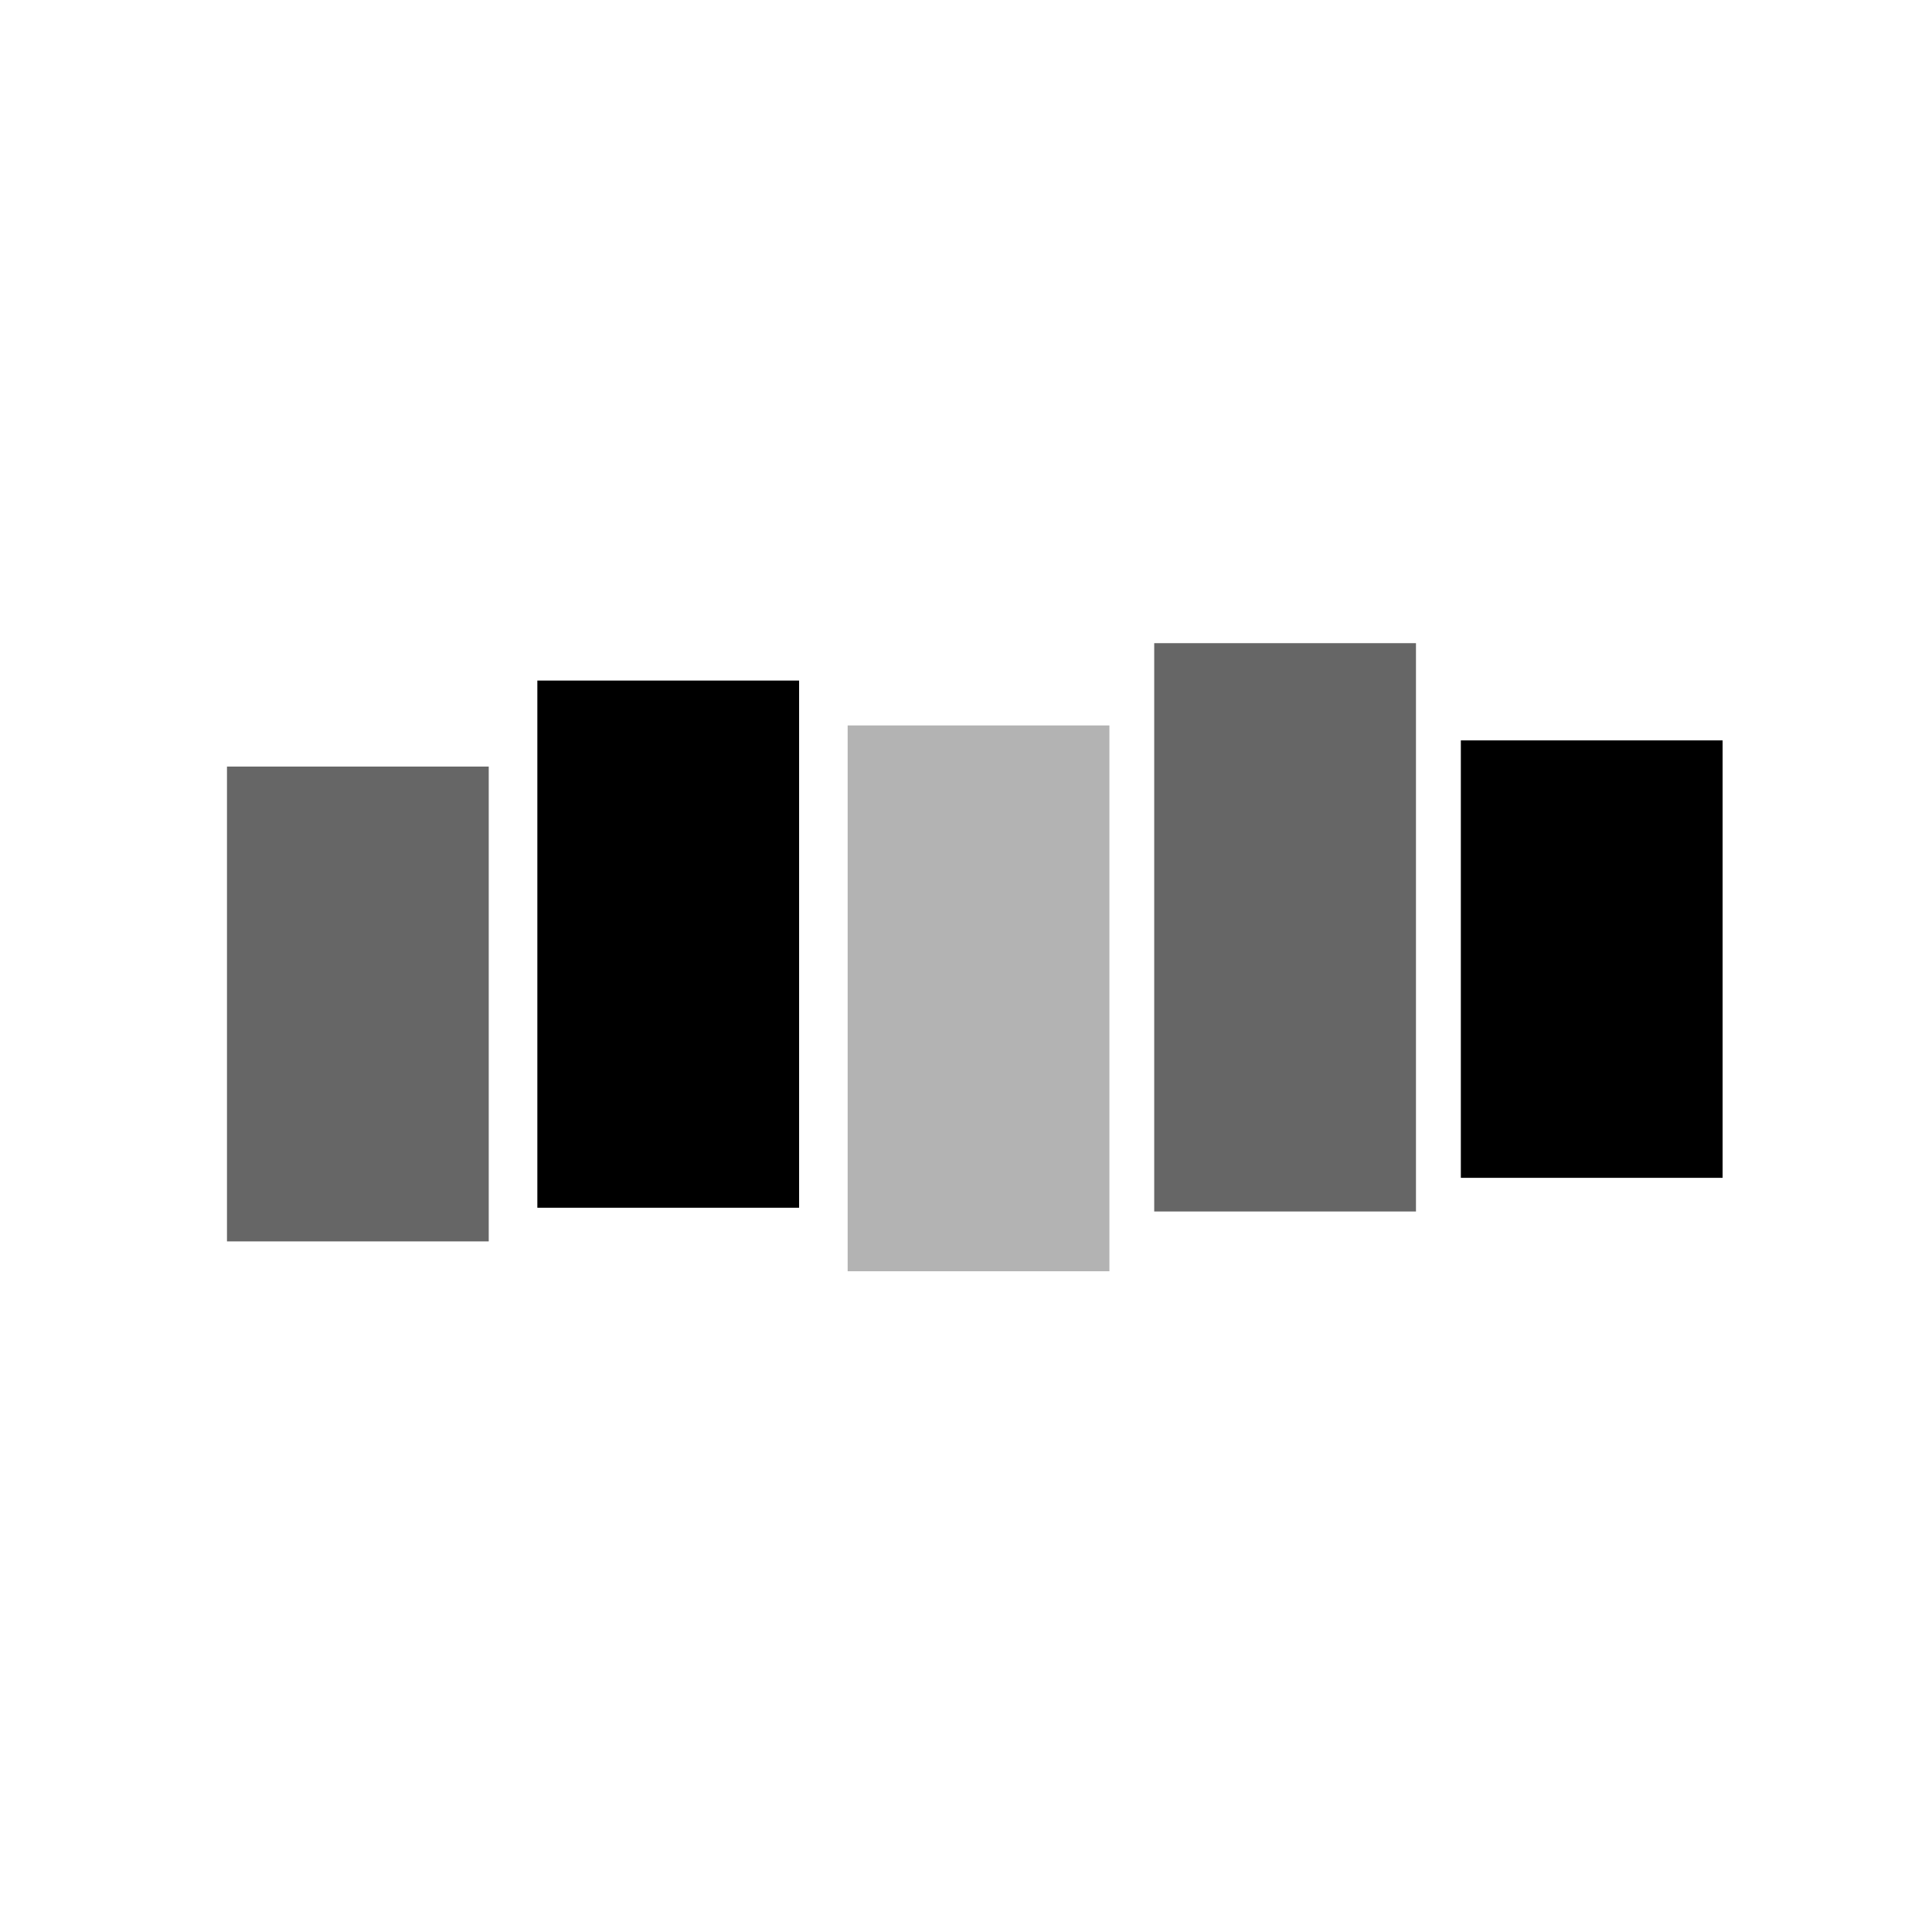
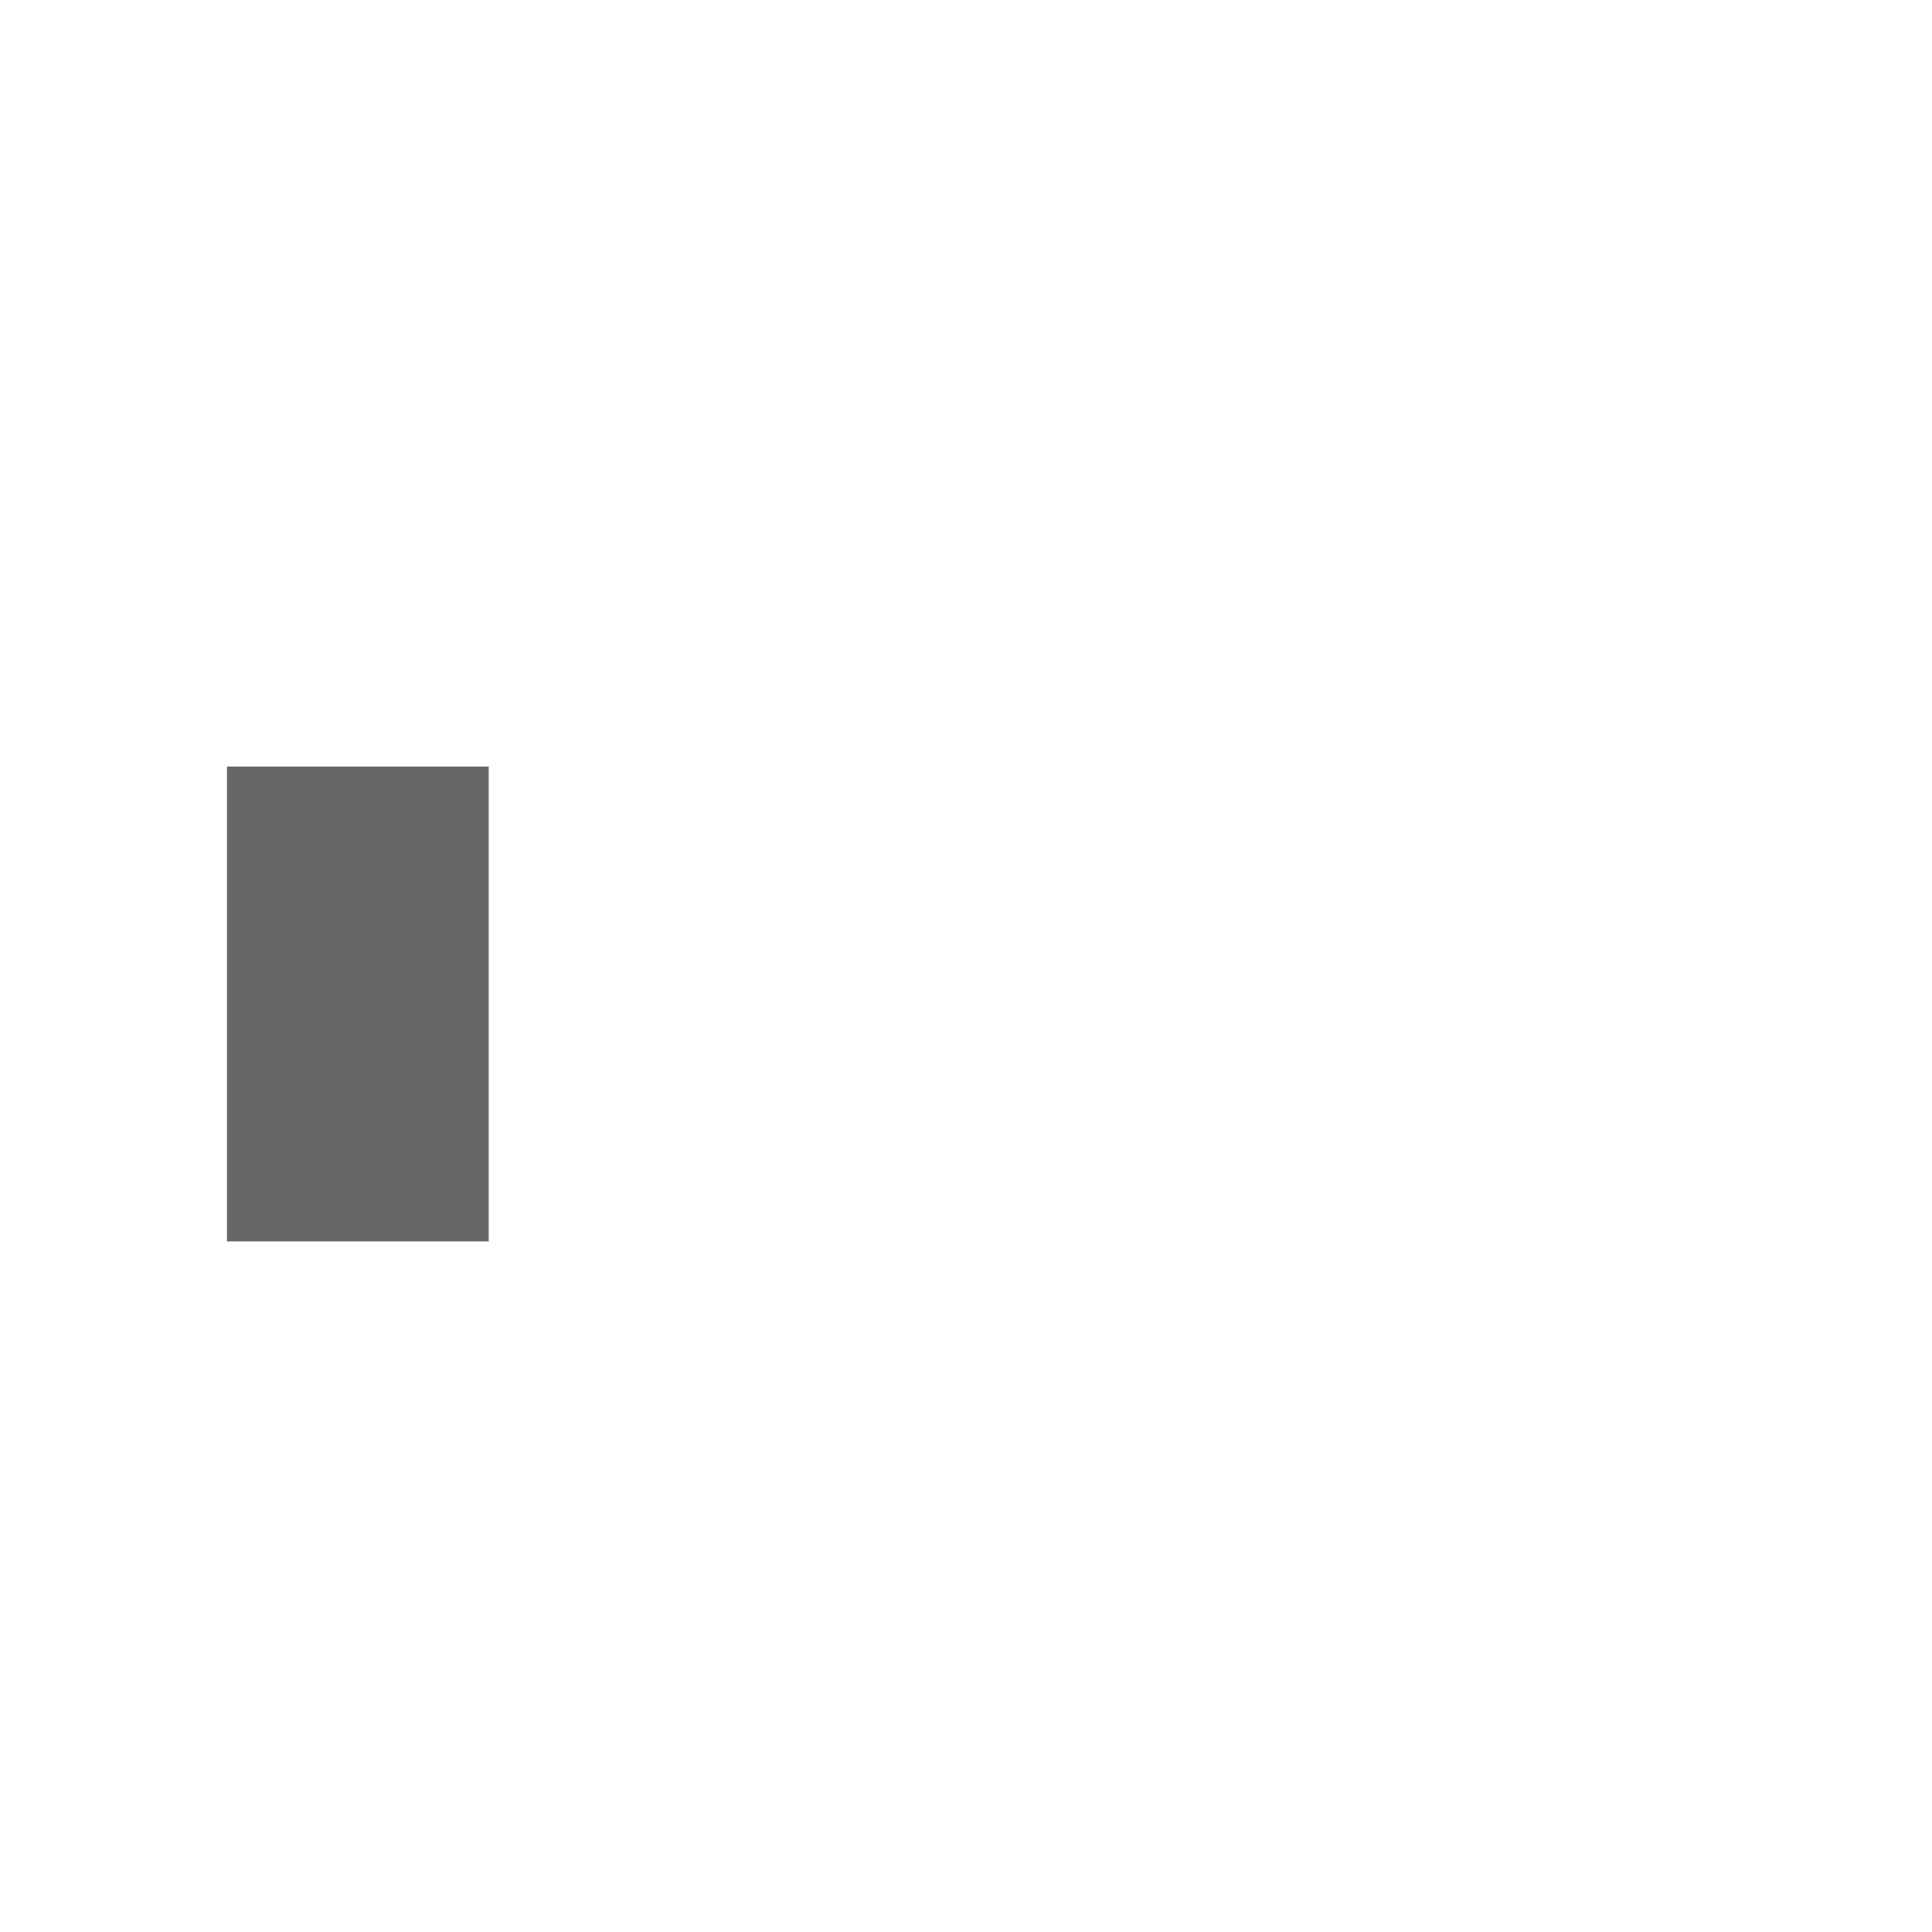
<svg xmlns="http://www.w3.org/2000/svg" width="31" height="31" fill="none">
  <path opacity=".6" d="M3.642 12.3h4.2v7.619h-4.2v-7.62z" fill="#000" />
-   <path d="M23.44 11.88h4.2v7.019h-4.2v-7.02z" fill="#000" />
-   <path opacity=".6" d="M18.52 10.32h4.2v9.119h-4.2v-9.12z" fill="#000" />
-   <path opacity=".3" d="M13.601 11.64h4.2v8.758h-4.2V11.64z" fill="#000" />
-   <path d="M8.622 10.92h4.2v8.459h-4.2v-8.46z" fill="#000" />
</svg>